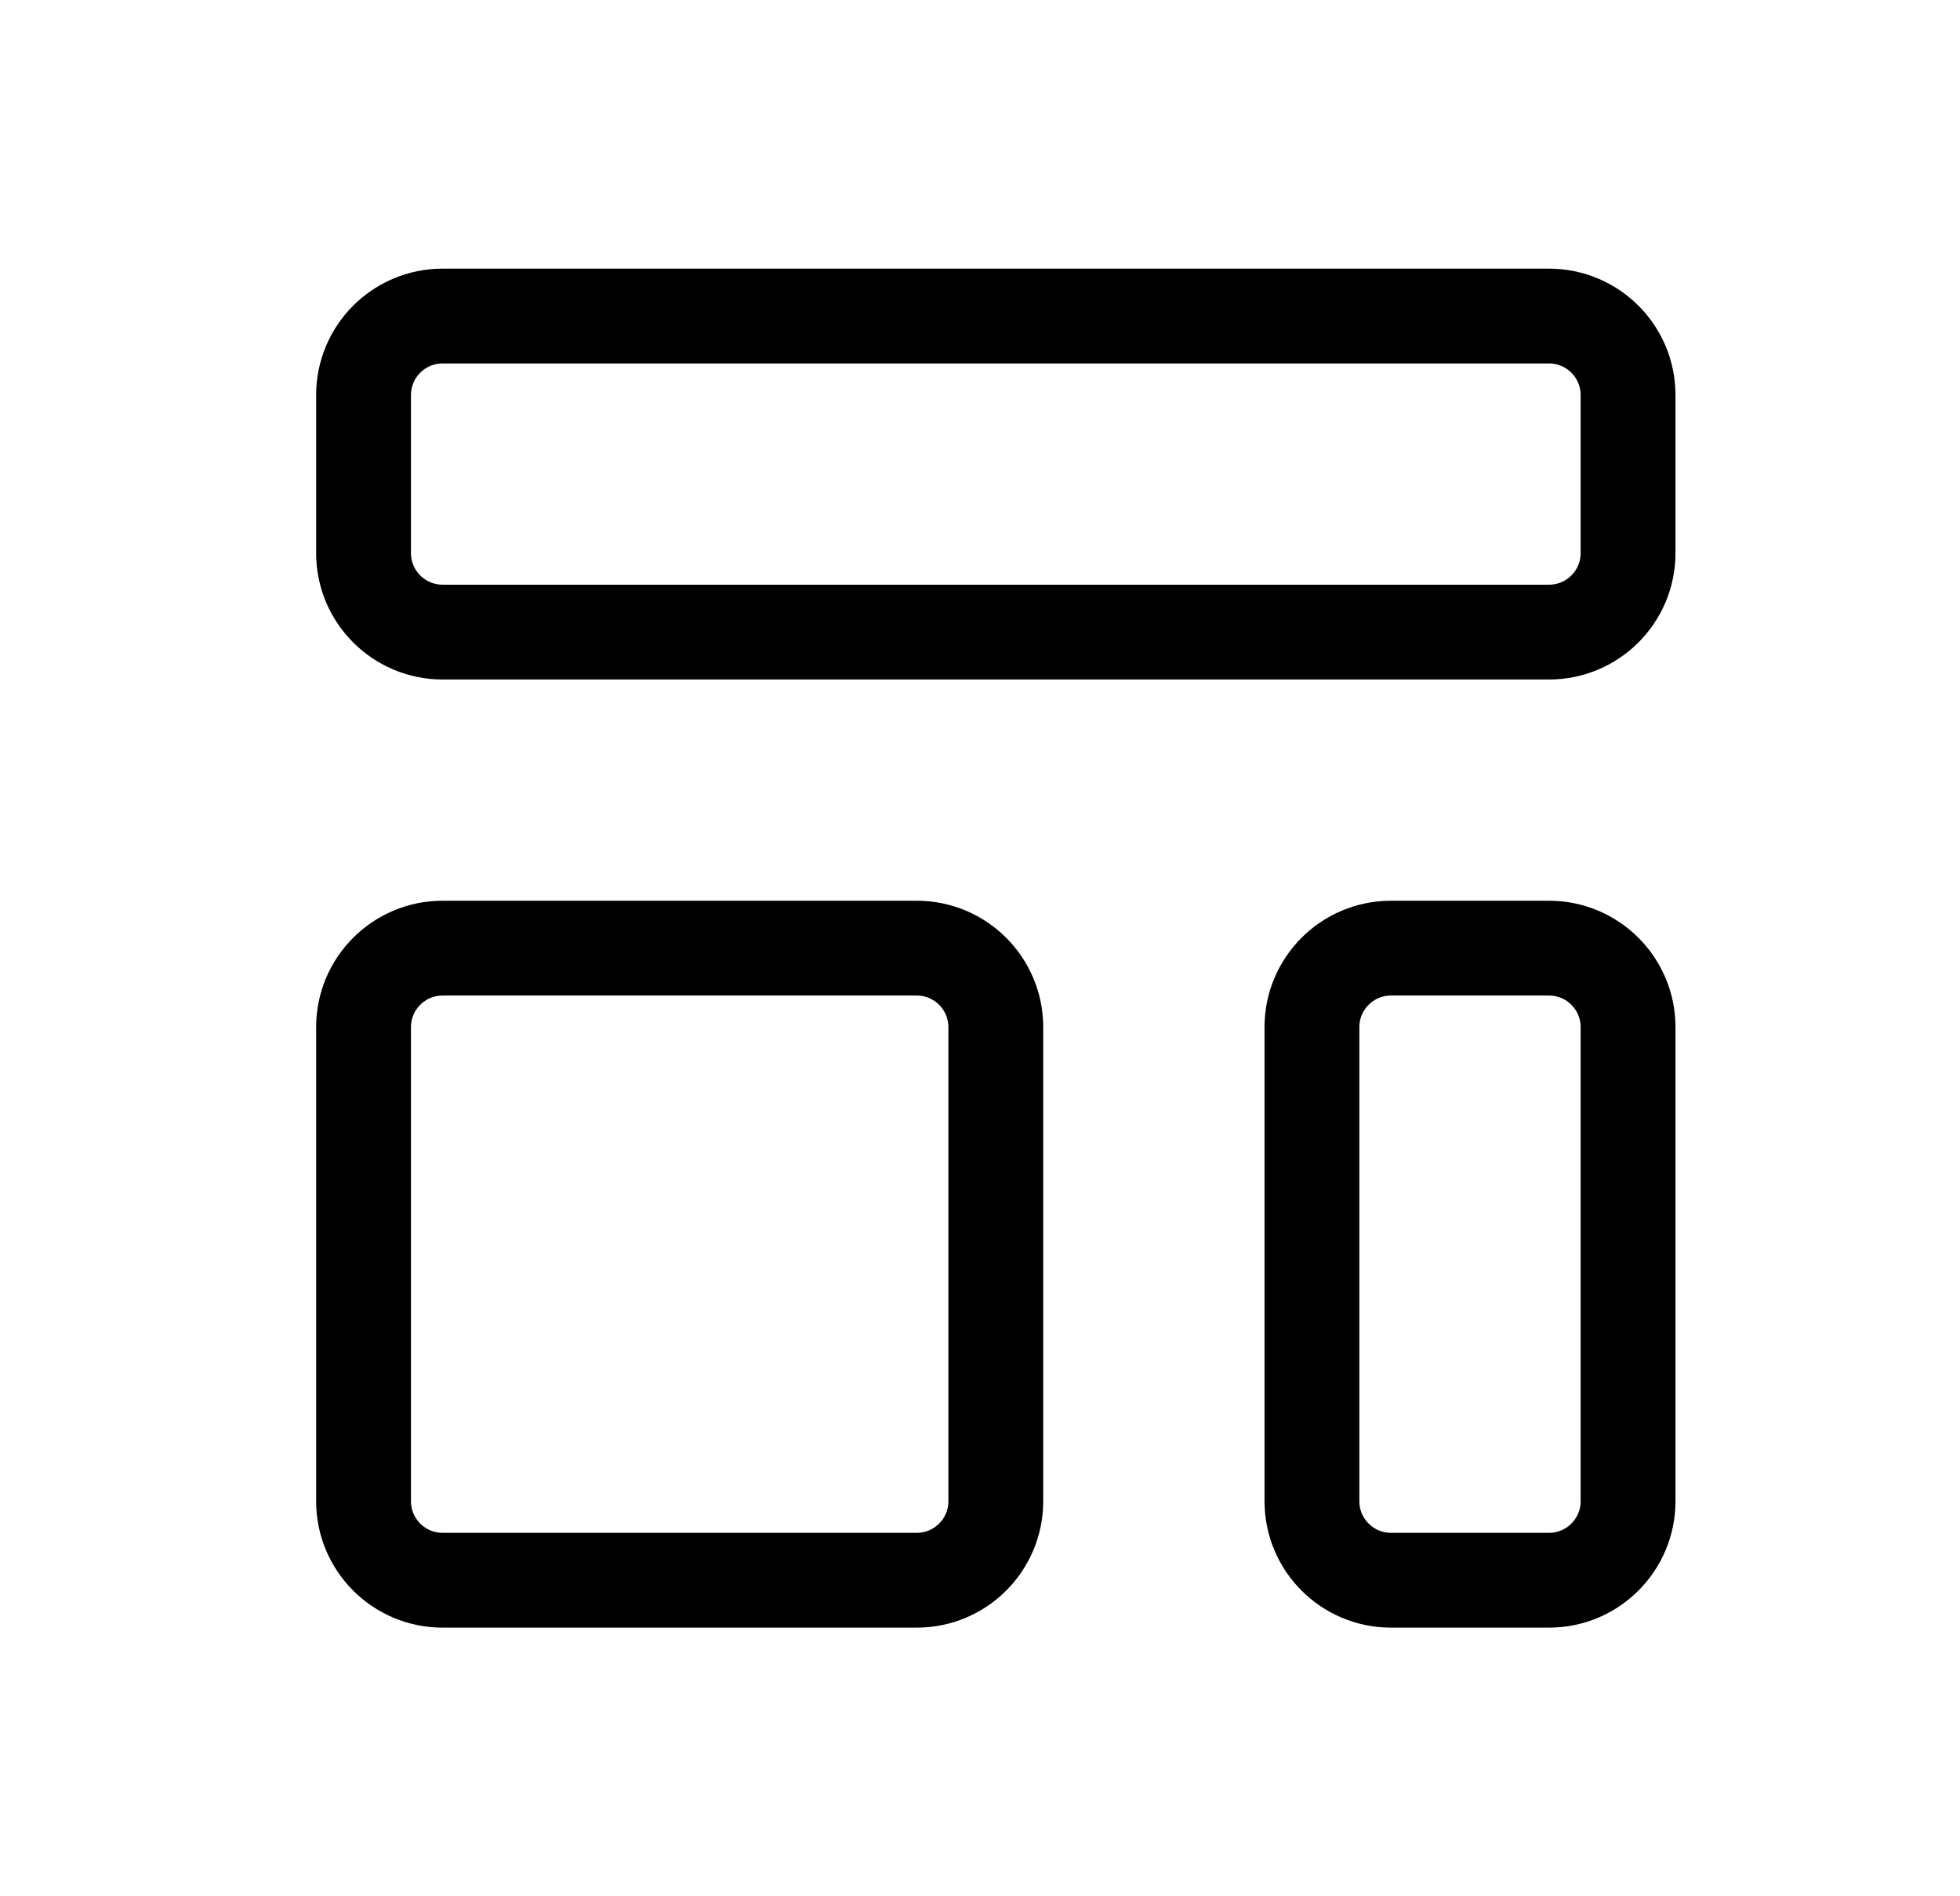
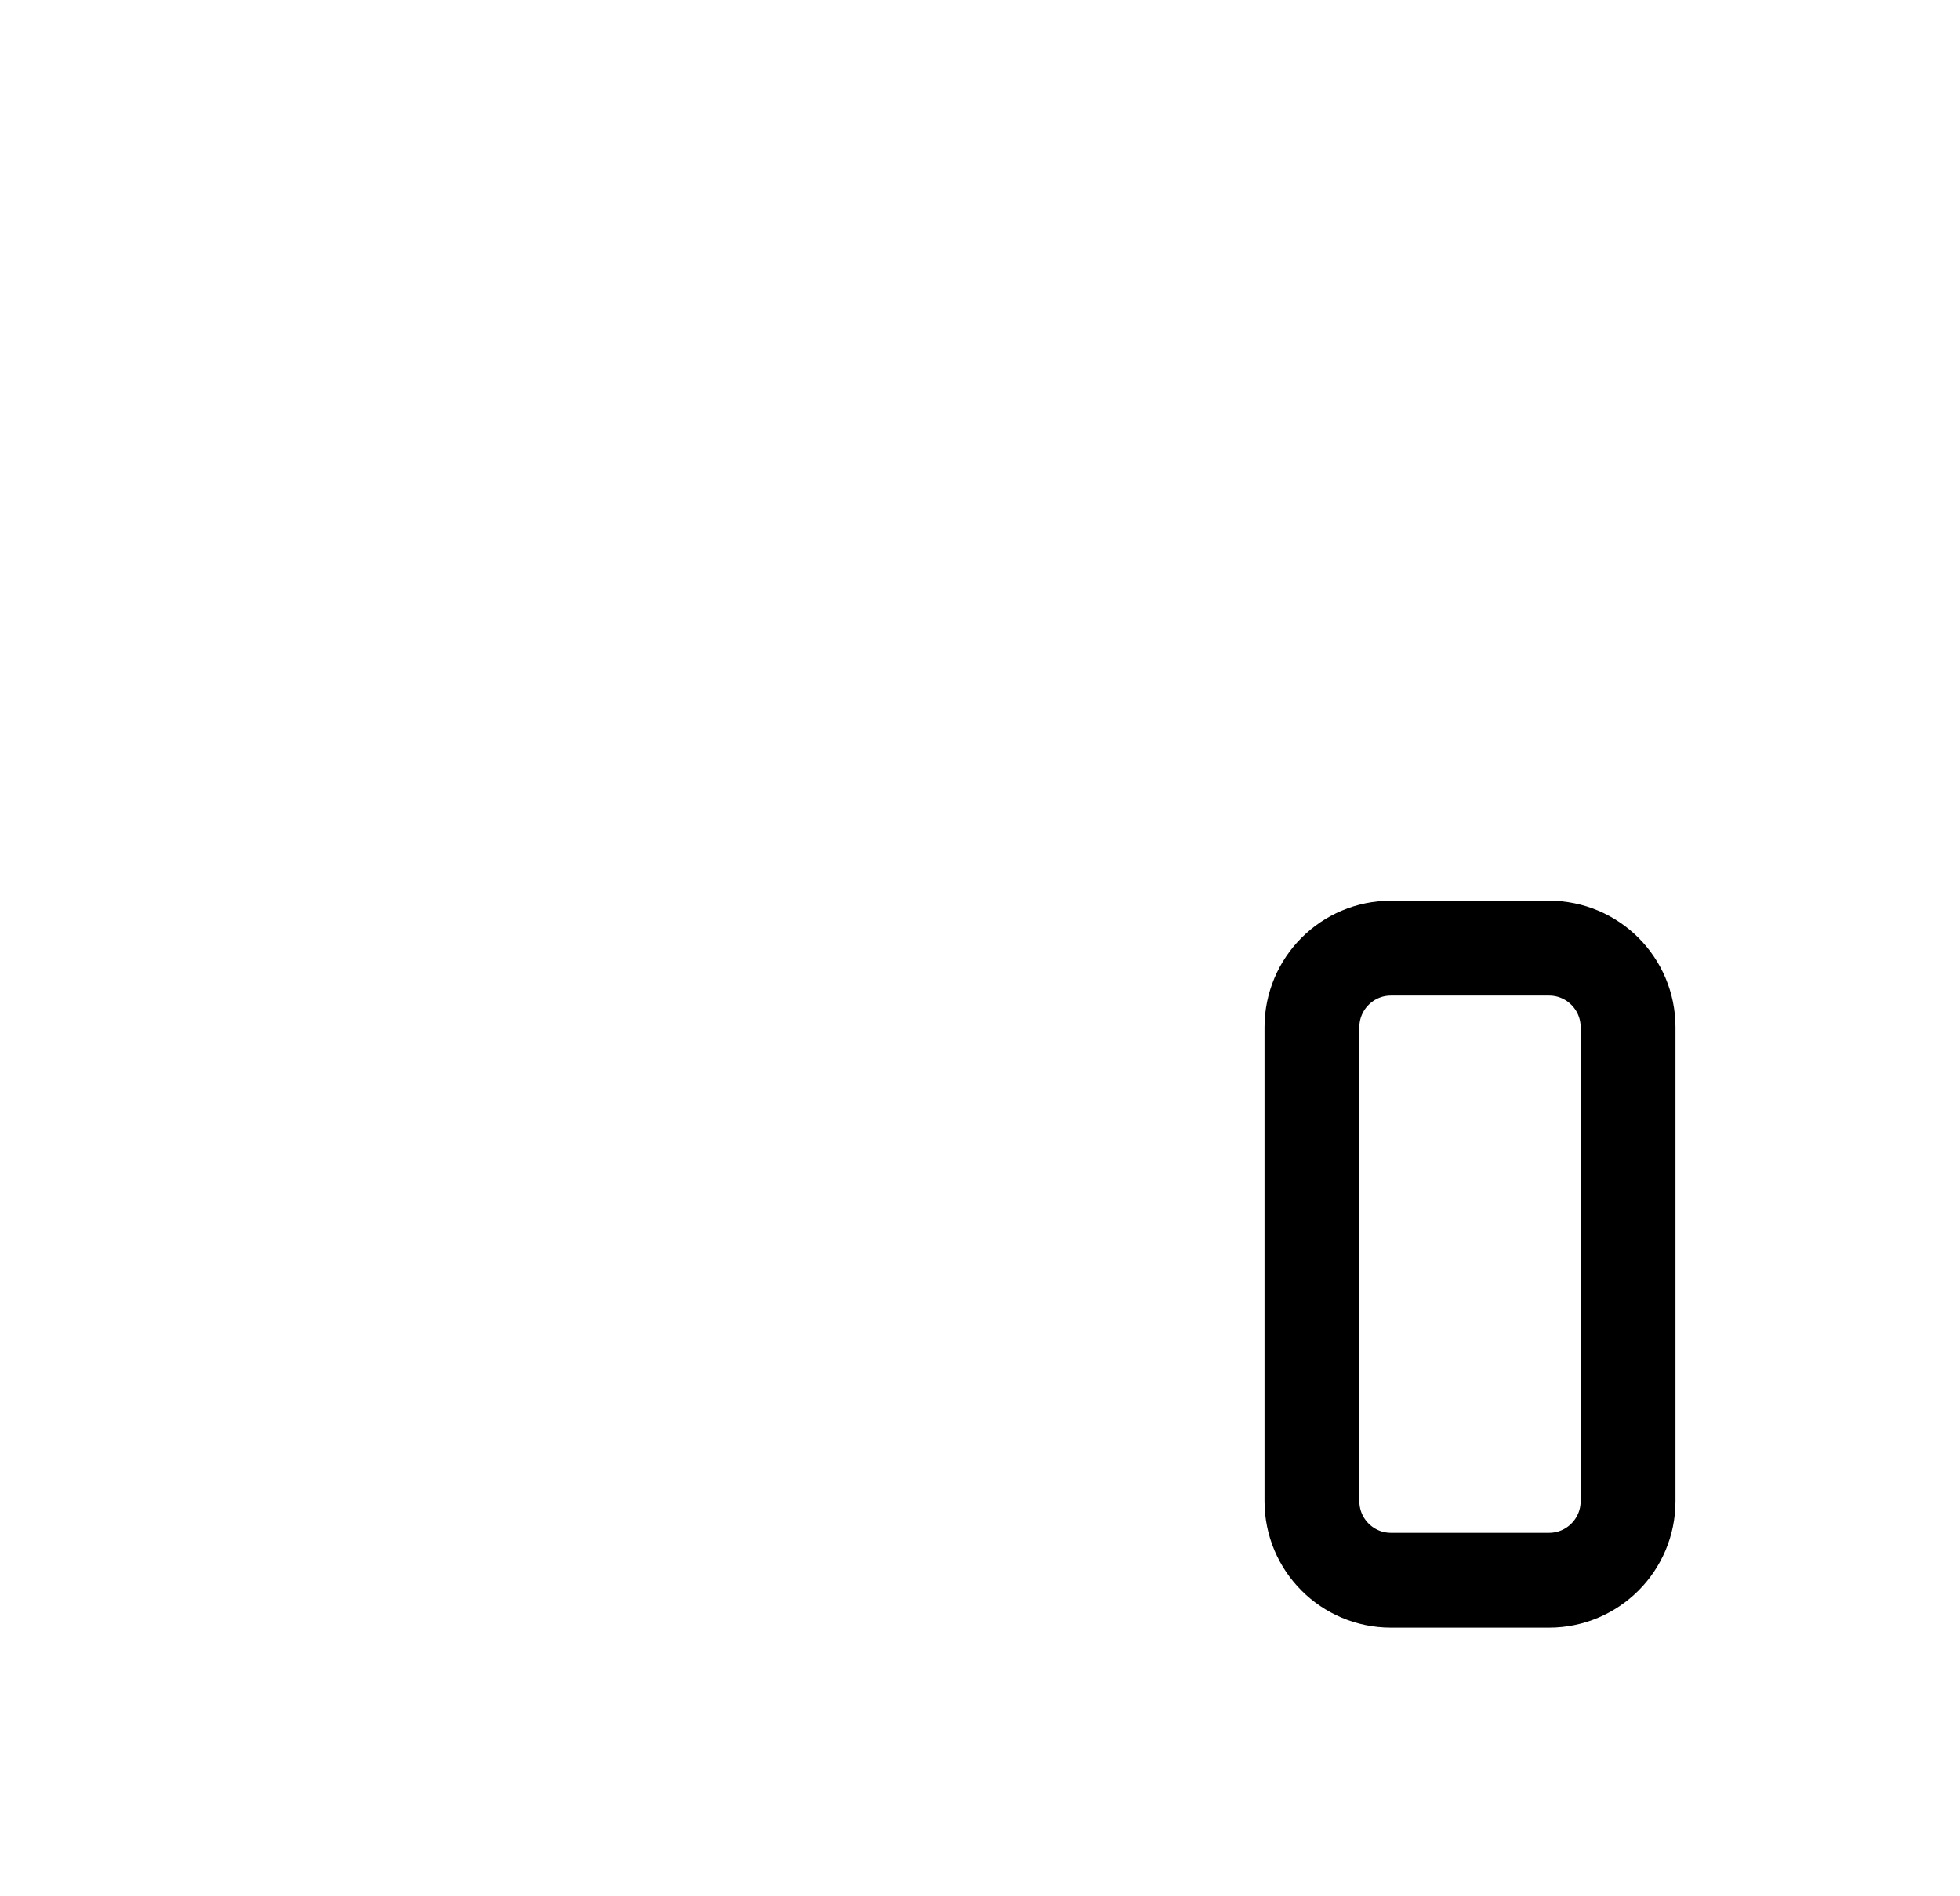
<svg xmlns="http://www.w3.org/2000/svg" width="31" height="30" viewBox="0 0 31 30" fill="none">
-   <path d="M5.75 6.25C5.75 5.56 6.31 5 7 5H24.5C25.19 5 25.75 5.56 25.75 6.25V8.75C25.75 9.44 25.19 10 24.5 10H7C6.31 10 5.75 9.44 5.75 8.75V6.25Z" stroke="black" stroke-width="1.5" stroke-linecap="round" stroke-linejoin="round" />
-   <path d="M5.75 16.25C5.75 15.56 6.31 15 7 15H14.5C15.19 15 15.75 15.56 15.75 16.25V23.75C15.75 24.44 15.19 25 14.5 25H7C6.31 25 5.75 24.44 5.75 23.75V16.25Z" stroke="black" stroke-width="1.5" stroke-linecap="round" stroke-linejoin="round" />
  <path d="M20.75 16.25C20.75 15.56 21.31 15 22 15H24.5C25.19 15 25.75 15.56 25.75 16.25V23.75C25.75 24.44 25.19 25 24.5 25H22C21.31 25 20.75 24.44 20.75 23.75V16.25Z" stroke="black" stroke-width="1.5" stroke-linecap="round" stroke-linejoin="round" />
</svg>